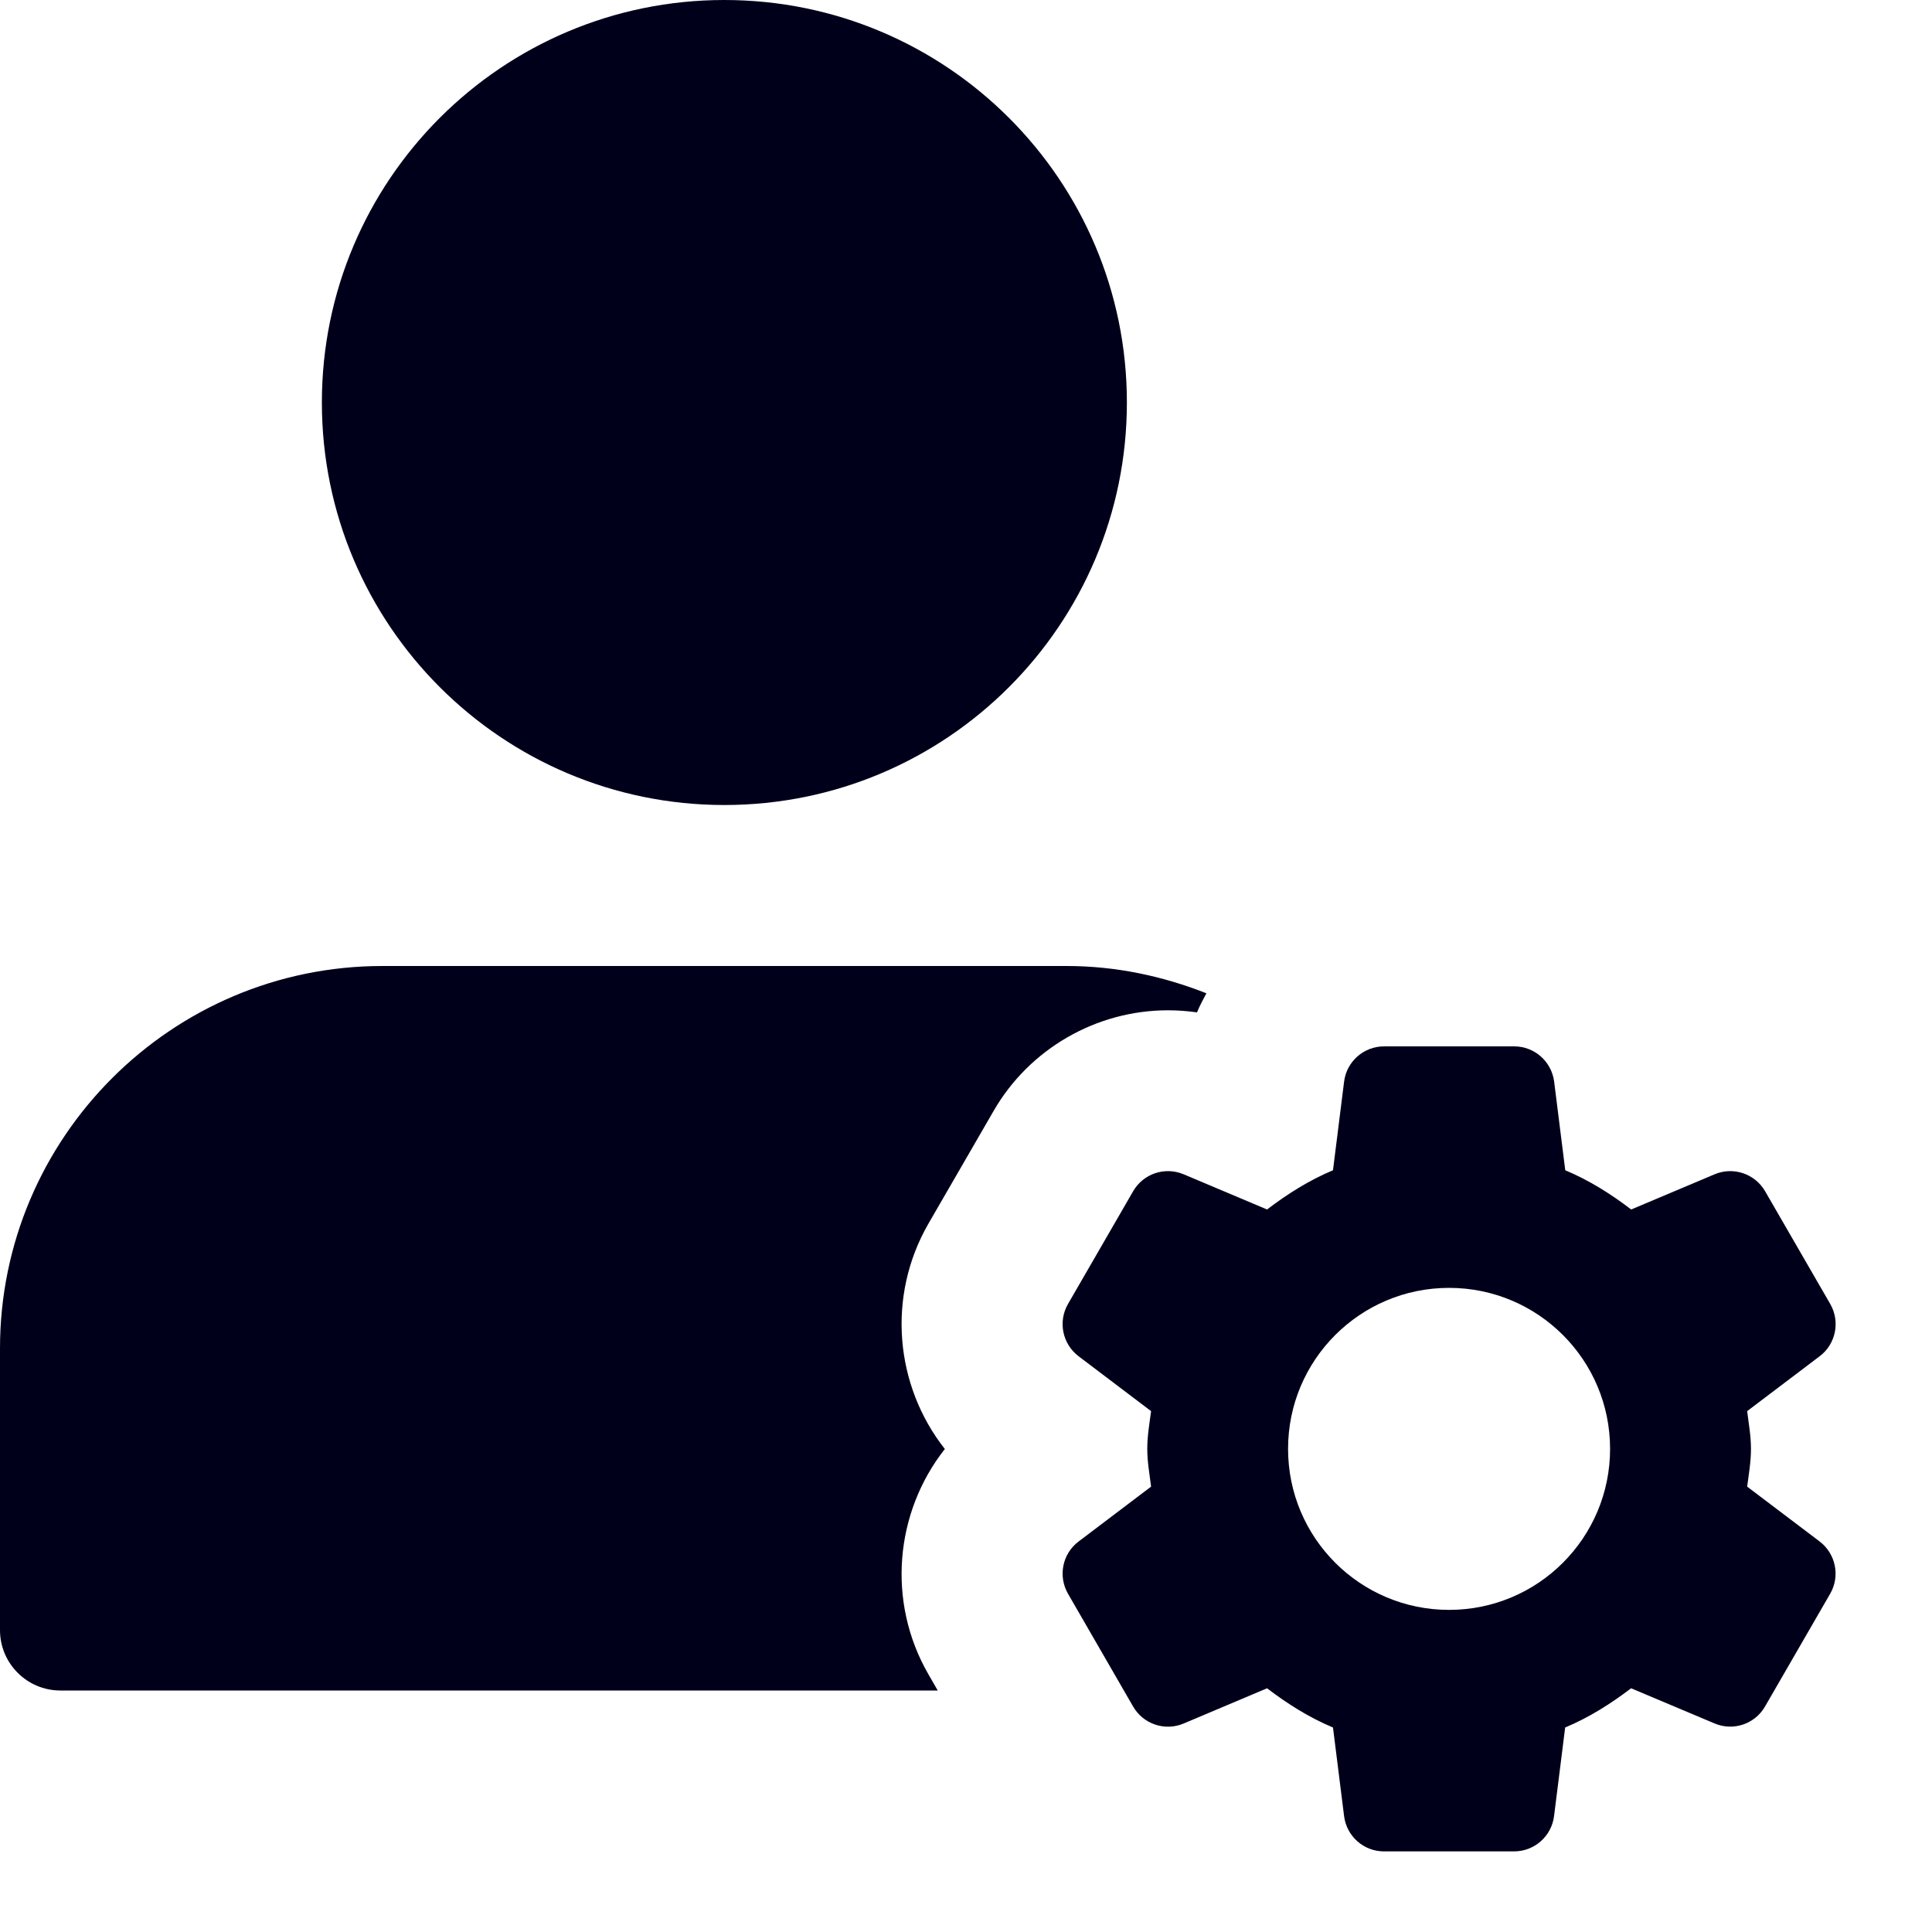
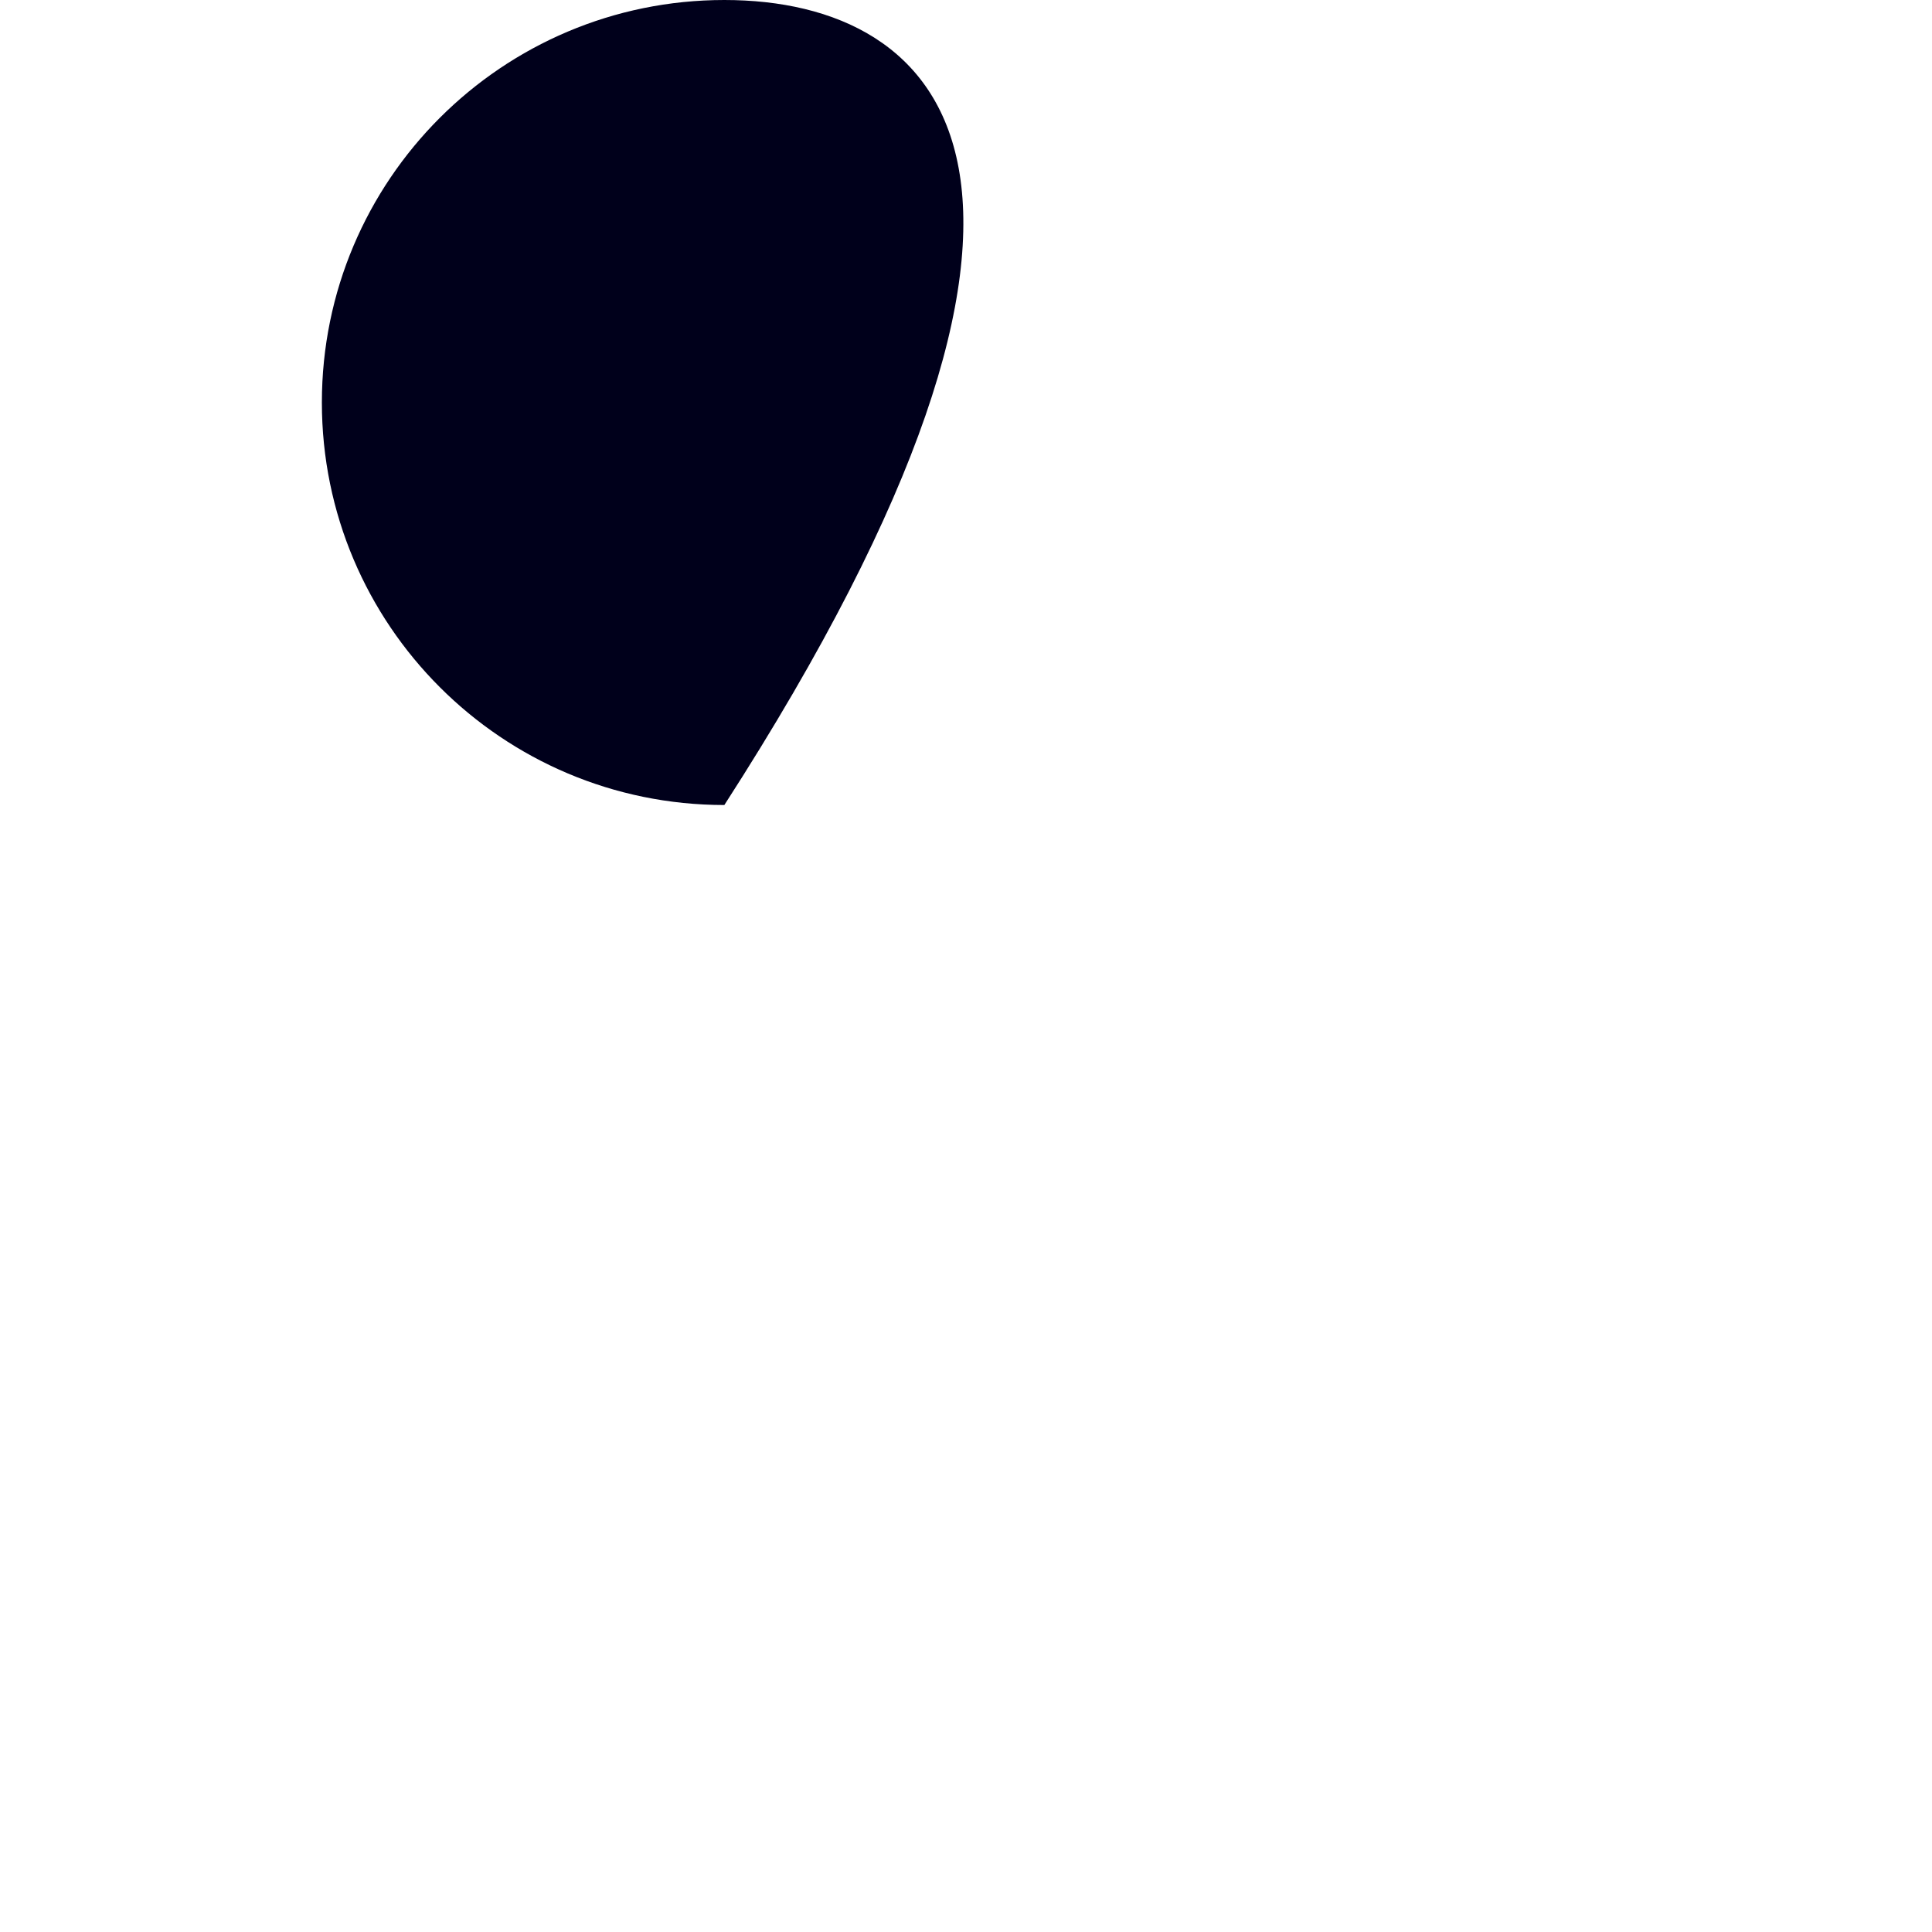
<svg xmlns="http://www.w3.org/2000/svg" width="40" height="40" viewBox="0 0 40 40" fill="none">
  <g clip-path="url(#clip0_34_15011)">
-     <path d="M14.997 16.667C19.6 16.667 23.331 12.936 23.331 8.333C23.331 3.731 19.6 0 14.997 0C10.395 0 6.664 3.731 6.664 8.333C6.664 12.936 10.395 16.667 14.997 16.667Z" fill="#00001B" />
-     <path d="M19.223 34.667C18.355 33.163 18.528 31.312 19.562 30C18.528 28.688 18.355 26.838 19.223 25.333L20.572 23C21.313 21.715 22.697 20.917 24.182 20.917C24.385 20.917 24.585 20.932 24.783 20.96C24.838 20.823 24.908 20.695 24.977 20.565C24.077 20.21 23.105 20 22.083 20H7.917C3.552 20 0 23.552 0 27.917V33.75C0 34.44 0.56 35 1.25 35H19.415L19.223 34.667Z" fill="#00001B" />
-     <path d="M36.173 30.779C36.207 30.521 36.252 30.264 36.252 29.997C36.252 29.729 36.205 29.474 36.173 29.216L37.675 28.079C38.01 27.826 38.103 27.362 37.893 26.997L36.545 24.664C36.335 24.301 35.887 24.149 35.5 24.312L33.772 25.041C33.35 24.719 32.902 24.436 32.407 24.229L32.177 22.394C32.123 21.977 31.77 21.664 31.35 21.664H28.655C28.235 21.664 27.88 21.977 27.828 22.394L27.598 24.229C27.103 24.436 26.653 24.721 26.233 25.041L24.505 24.312C24.118 24.149 23.67 24.299 23.46 24.664L22.112 26.997C21.902 27.361 21.995 27.824 22.33 28.079L23.832 29.216C23.798 29.474 23.753 29.731 23.753 29.997C23.753 30.266 23.8 30.521 23.832 30.779L22.33 31.916C21.995 32.169 21.902 32.632 22.112 32.997L23.46 35.332C23.67 35.696 24.118 35.847 24.505 35.684L26.233 34.954C26.655 35.276 27.103 35.559 27.598 35.766L27.828 37.601C27.88 38.017 28.233 38.331 28.653 38.331H31.348C31.768 38.331 32.123 38.017 32.175 37.601L32.405 35.766C32.9 35.559 33.35 35.274 33.77 34.954L35.498 35.682C35.885 35.846 36.333 35.696 36.543 35.331L37.892 32.996C38.102 32.632 38.008 32.169 37.673 31.914L36.173 30.779ZM30.002 33.331C28.16 33.331 26.668 31.839 26.668 29.997C26.668 28.156 28.16 26.664 30.002 26.664C31.843 26.664 33.335 28.156 33.335 29.997C33.335 31.839 31.843 33.331 30.002 33.331Z" fill="#00001B" />
+     <path d="M14.997 16.667C23.331 3.731 19.6 0 14.997 0C10.395 0 6.664 3.731 6.664 8.333C6.664 12.936 10.395 16.667 14.997 16.667Z" fill="#00001B" />
  </g>
  <defs>
    <clipPath id="clip0_34_15011">
      <rect width="40" height="40" fill="white" />
    </clipPath>
  </defs>
</svg>